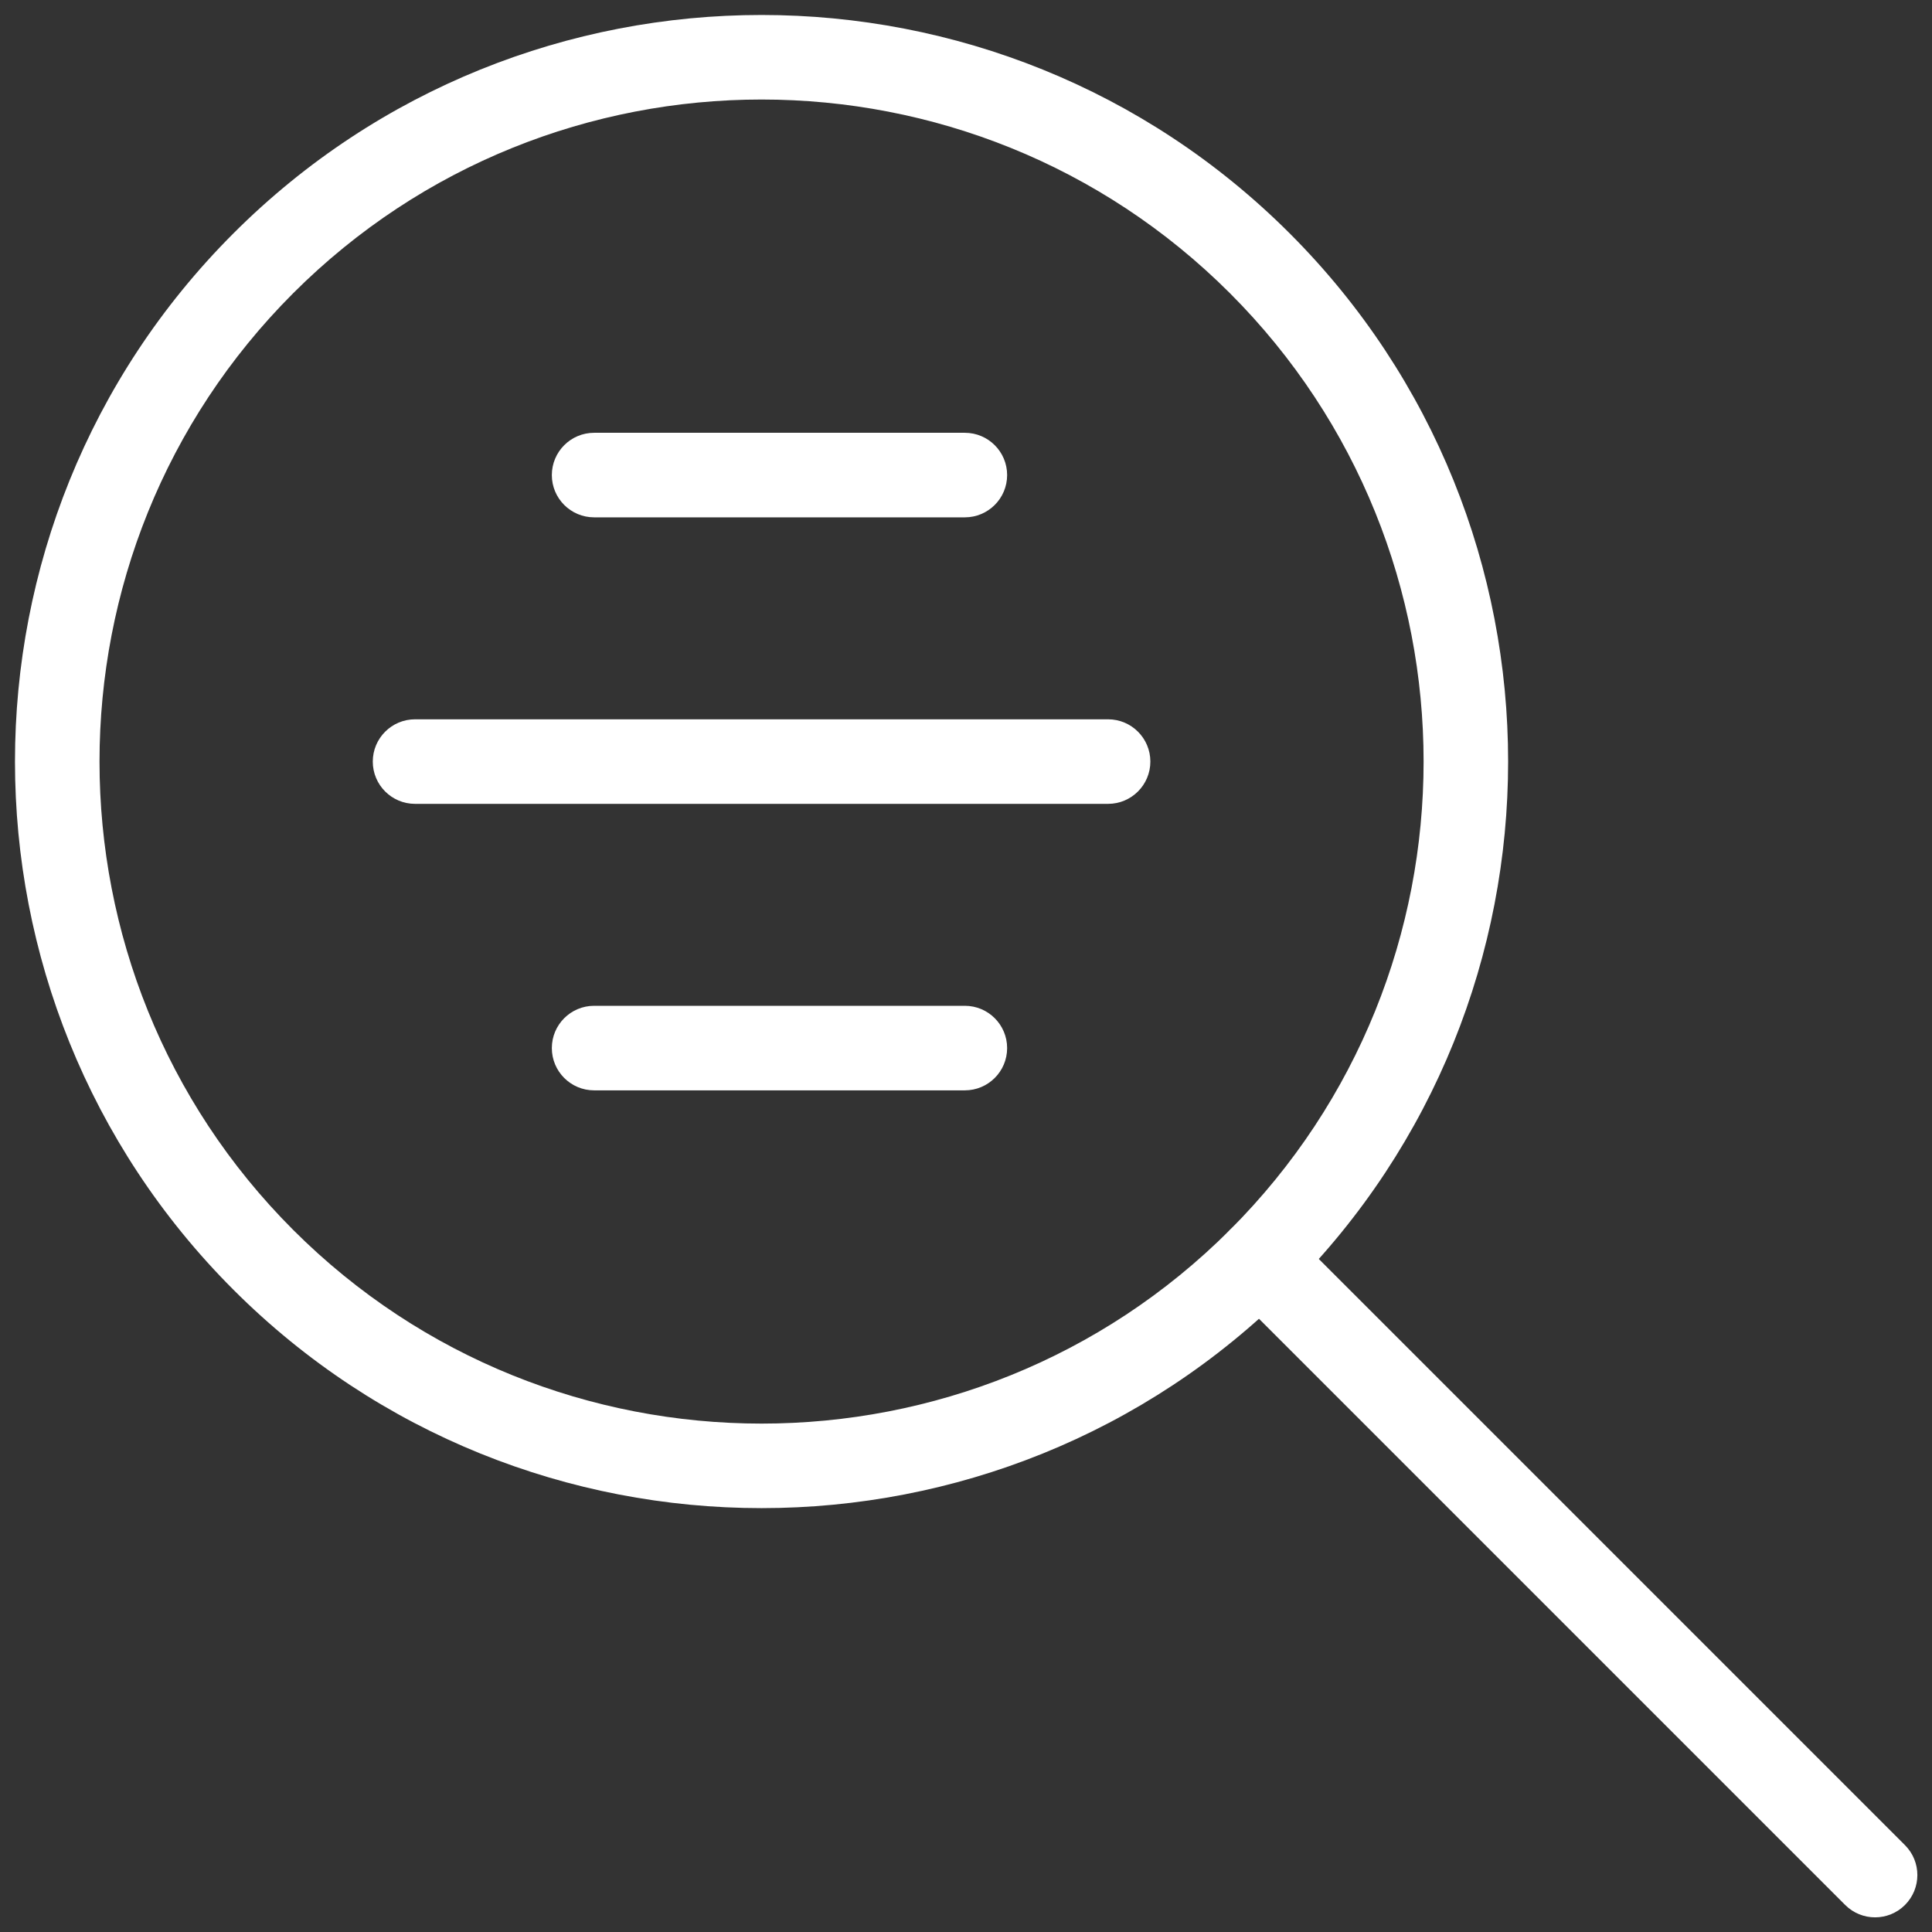
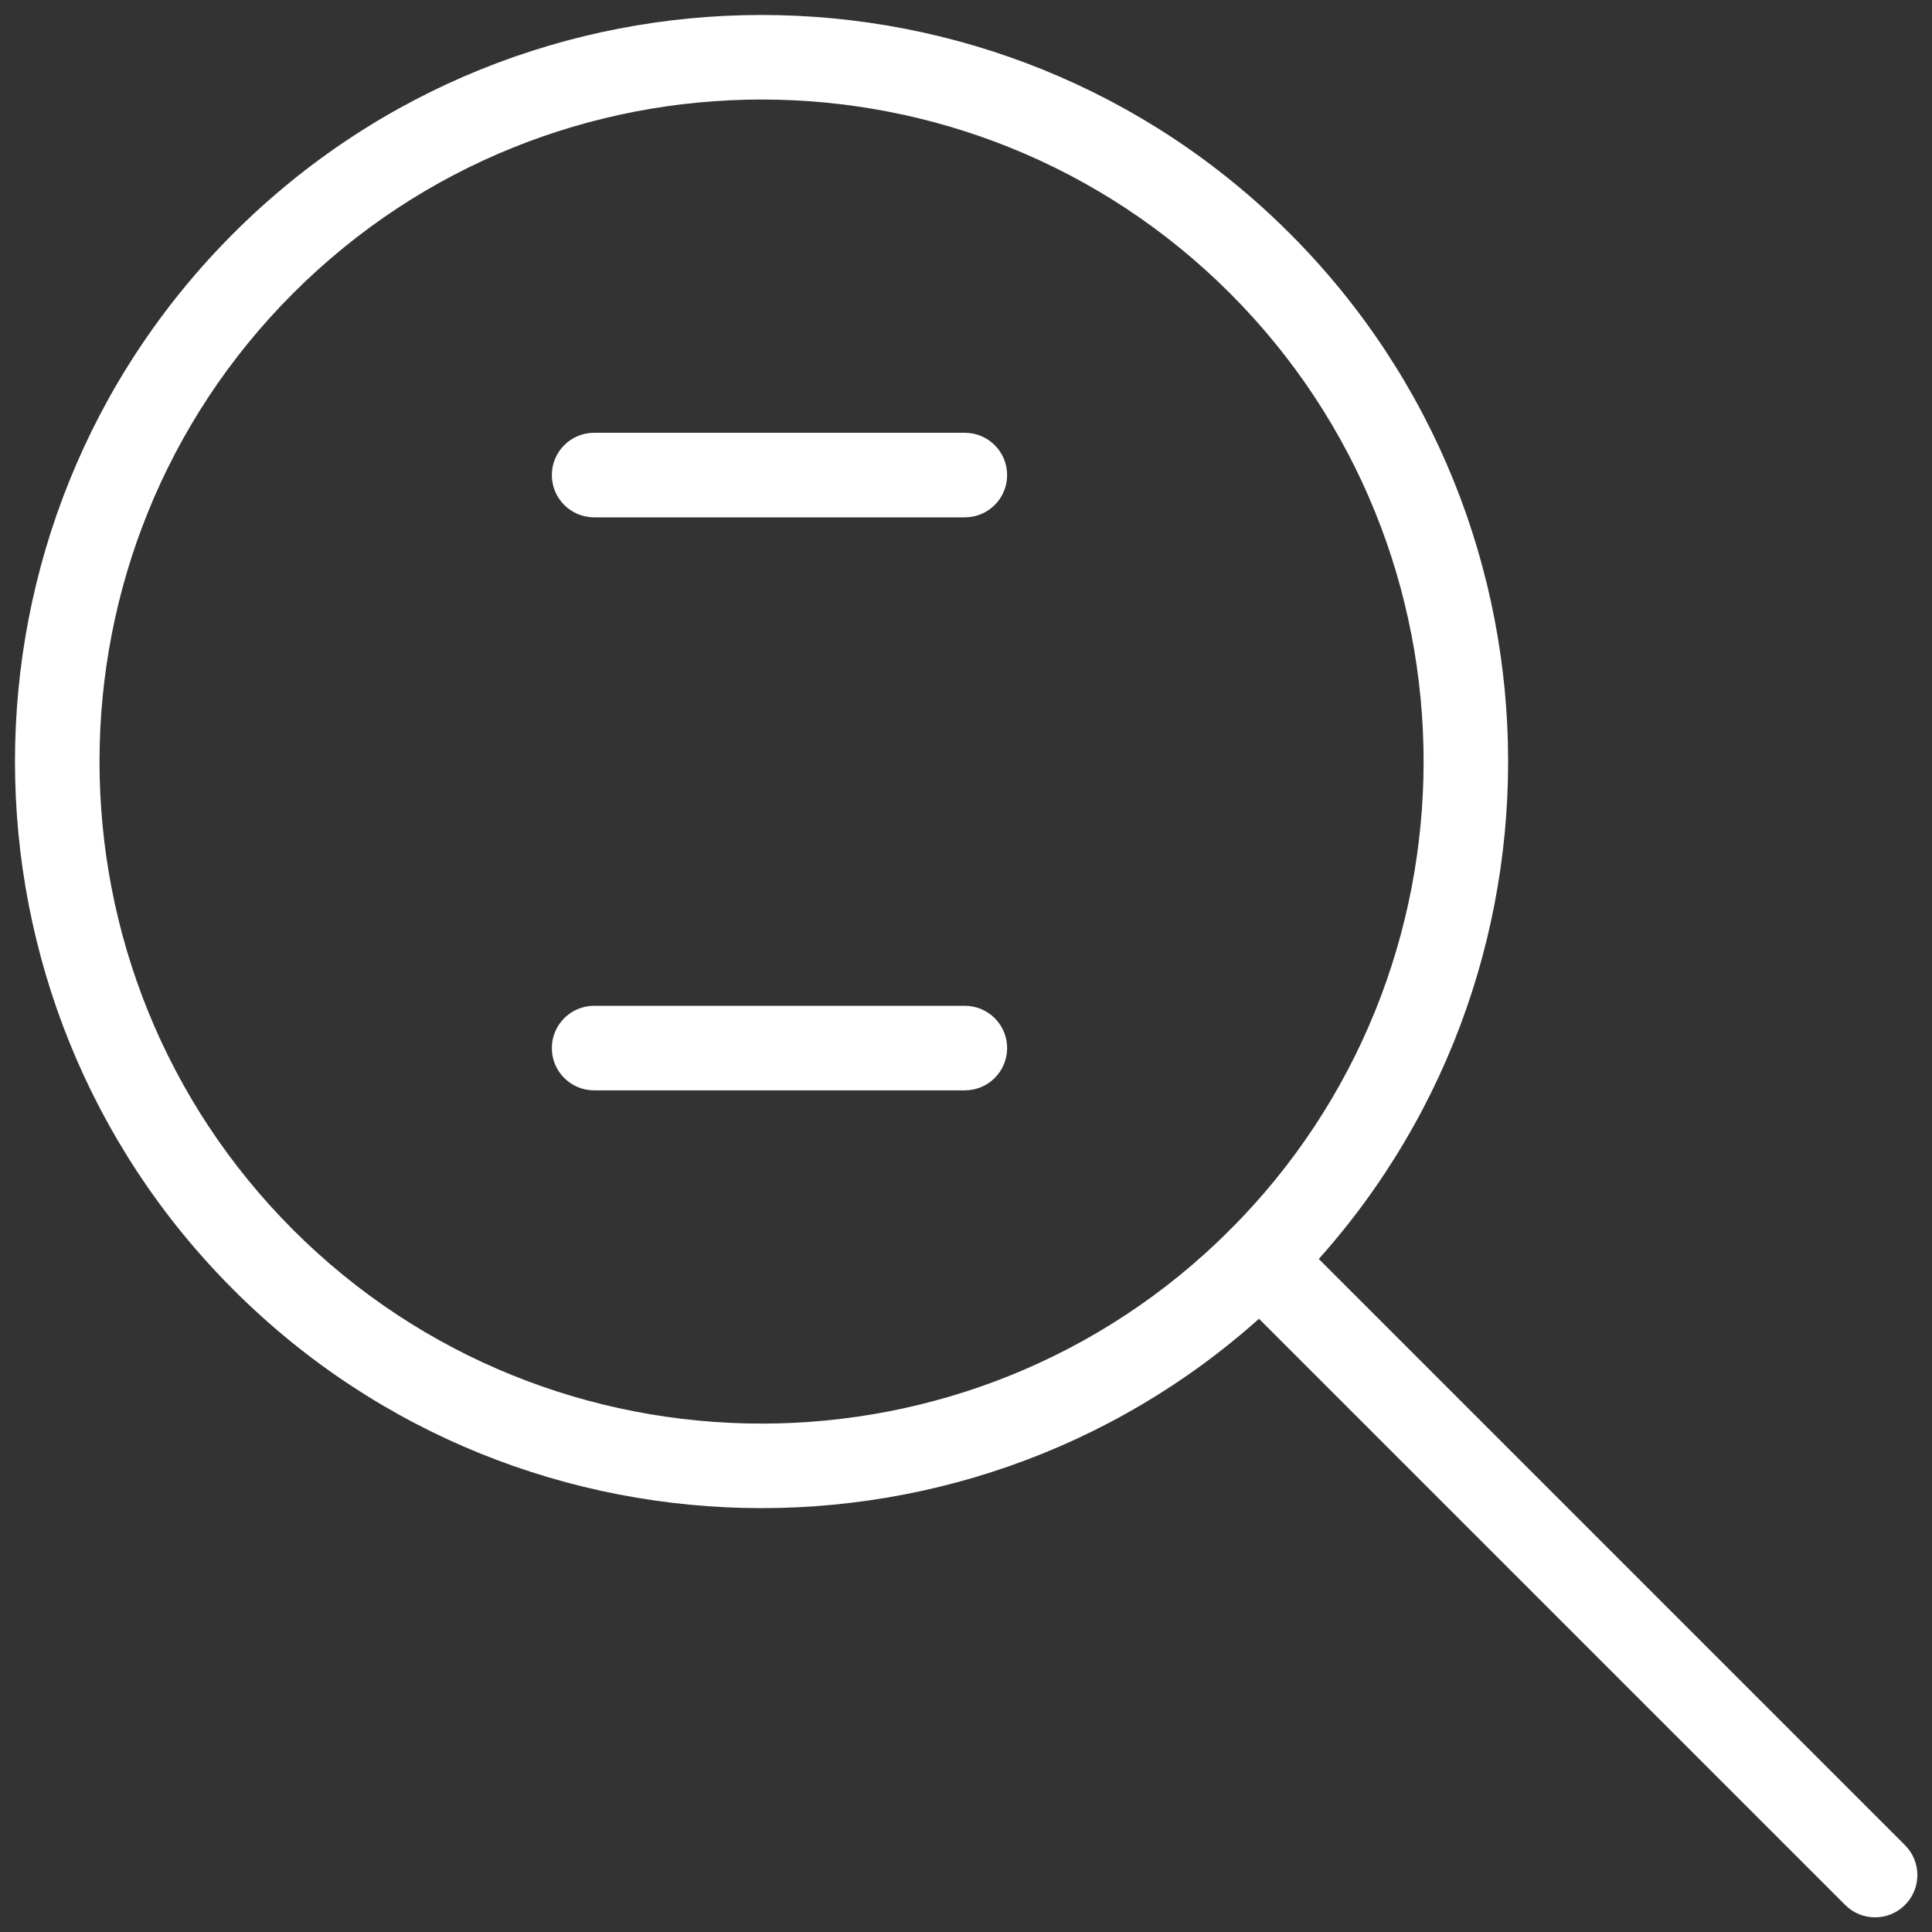
<svg xmlns="http://www.w3.org/2000/svg" version="1.1" width="256" height="256" viewBox="0 0 256 256" xml:space="preserve">
  <rect x="0" y="0" width="256" height="256" fill="#333333" stroke="none" />
  <desc>Created with Fabric.js 1.7.22</desc>
  <defs>
</defs>
  <g transform="translate(128 128) scale(0.72 0.72)" style="">
    <g style="stroke: none; stroke-width: 0; stroke-dasharray: none; stroke-linecap: butt; stroke-linejoin: miter; stroke-miterlimit: 10; fill: none; fill-rule: nonzero; opacity: 1;" transform="translate(-175.05 -175.05) scale(3.89 3.89)">
      <path d="M 35.328 70.648 c -9.049 0 -18.098 -3.444 -24.987 -10.333 c -13.778 -13.778 -13.778 -36.196 0 -49.974 c 13.777 -13.778 36.196 -13.778 49.974 0 l 0 0 c 13.777 13.777 13.777 36.196 0 49.974 C 53.426 67.204 44.377 70.648 35.328 70.648 z M 35.328 4.007 c -8.024 0 -16.049 3.055 -22.158 9.163 c -12.218 12.218 -12.218 32.098 0 44.316 c 12.218 12.217 32.099 12.218 44.316 0 s 12.217 -32.098 0 -44.316 C 51.377 7.062 43.353 4.007 35.328 4.007 z" style="stroke: none; stroke-width: 1; stroke-dasharray: none; stroke-linecap: butt; stroke-linejoin: miter; stroke-miterlimit: 10; fill: rgb(255,255,255); fill-rule: nonzero; opacity: 1;" transform=" matrix(1 0 0 1 0 0) " stroke-linecap="round" />
      <path d="M 88.008 90.008 c -0.512 0 -1.024 -0.195 -1.414 -0.586 L 57.487 60.315 c -0.781 -0.781 -0.781 -2.047 0 -2.829 c 0.781 -0.781 2.047 -0.781 2.829 0 l 29.107 29.107 c 0.781 0.781 0.781 2.047 0 2.829 C 89.032 89.813 88.52 90.008 88.008 90.008 z" style="stroke: none; stroke-width: 1; stroke-dasharray: none; stroke-linecap: butt; stroke-linejoin: miter; stroke-miterlimit: 10; fill: rgb(255,255,255); fill-rule: nonzero; opacity: 1;" transform=" matrix(1 0 0 1 0 0) " stroke-linecap="round" />
-       <path d="M 51.722 37.329 H 18.935 c -1.105 0 -2 -0.896 -2 -2 c 0 -1.105 0.896 -2 2 -2 h 32.787 c 1.105 0 2 0.896 2 2 C 53.722 36.433 52.827 37.329 51.722 37.329 z" style="stroke: none; stroke-width: 1; stroke-dasharray: none; stroke-linecap: butt; stroke-linejoin: miter; stroke-miterlimit: 10; fill: rgb(255,255,255); fill-rule: nonzero; opacity: 1;" transform=" matrix(1 0 0 1 0 0) " stroke-linecap="round" />
      <path d="M 44.945 50.883 H 27.406 c -1.105 0 -2 -0.896 -2 -2 c 0 -1.105 0.896 -2 2 -2 h 17.539 c 1.105 0 2.001 0.896 2.001 2 C 46.946 49.987 46.05 50.883 44.945 50.883 z" style="stroke: none; stroke-width: 1; stroke-dasharray: none; stroke-linecap: butt; stroke-linejoin: miter; stroke-miterlimit: 10; fill: rgb(255,255,255); fill-rule: nonzero; opacity: 1;" transform=" matrix(1 0 0 1 0 0) " stroke-linecap="round" />
      <path d="M 44.945 23.774 H 27.406 c -1.105 0 -2 -0.896 -2 -2 s 0.896 -2 2 -2 h 17.539 c 1.105 0 2.001 0.896 2.001 2 S 46.05 23.774 44.945 23.774 z" style="stroke: none; stroke-width: 1; stroke-dasharray: none; stroke-linecap: butt; stroke-linejoin: miter; stroke-miterlimit: 10; fill: rgb(255,255,255); fill-rule: nonzero; opacity: 1;" transform=" matrix(1 0 0 1 0 0) " stroke-linecap="round" />
    </g>
  </g>
</svg>